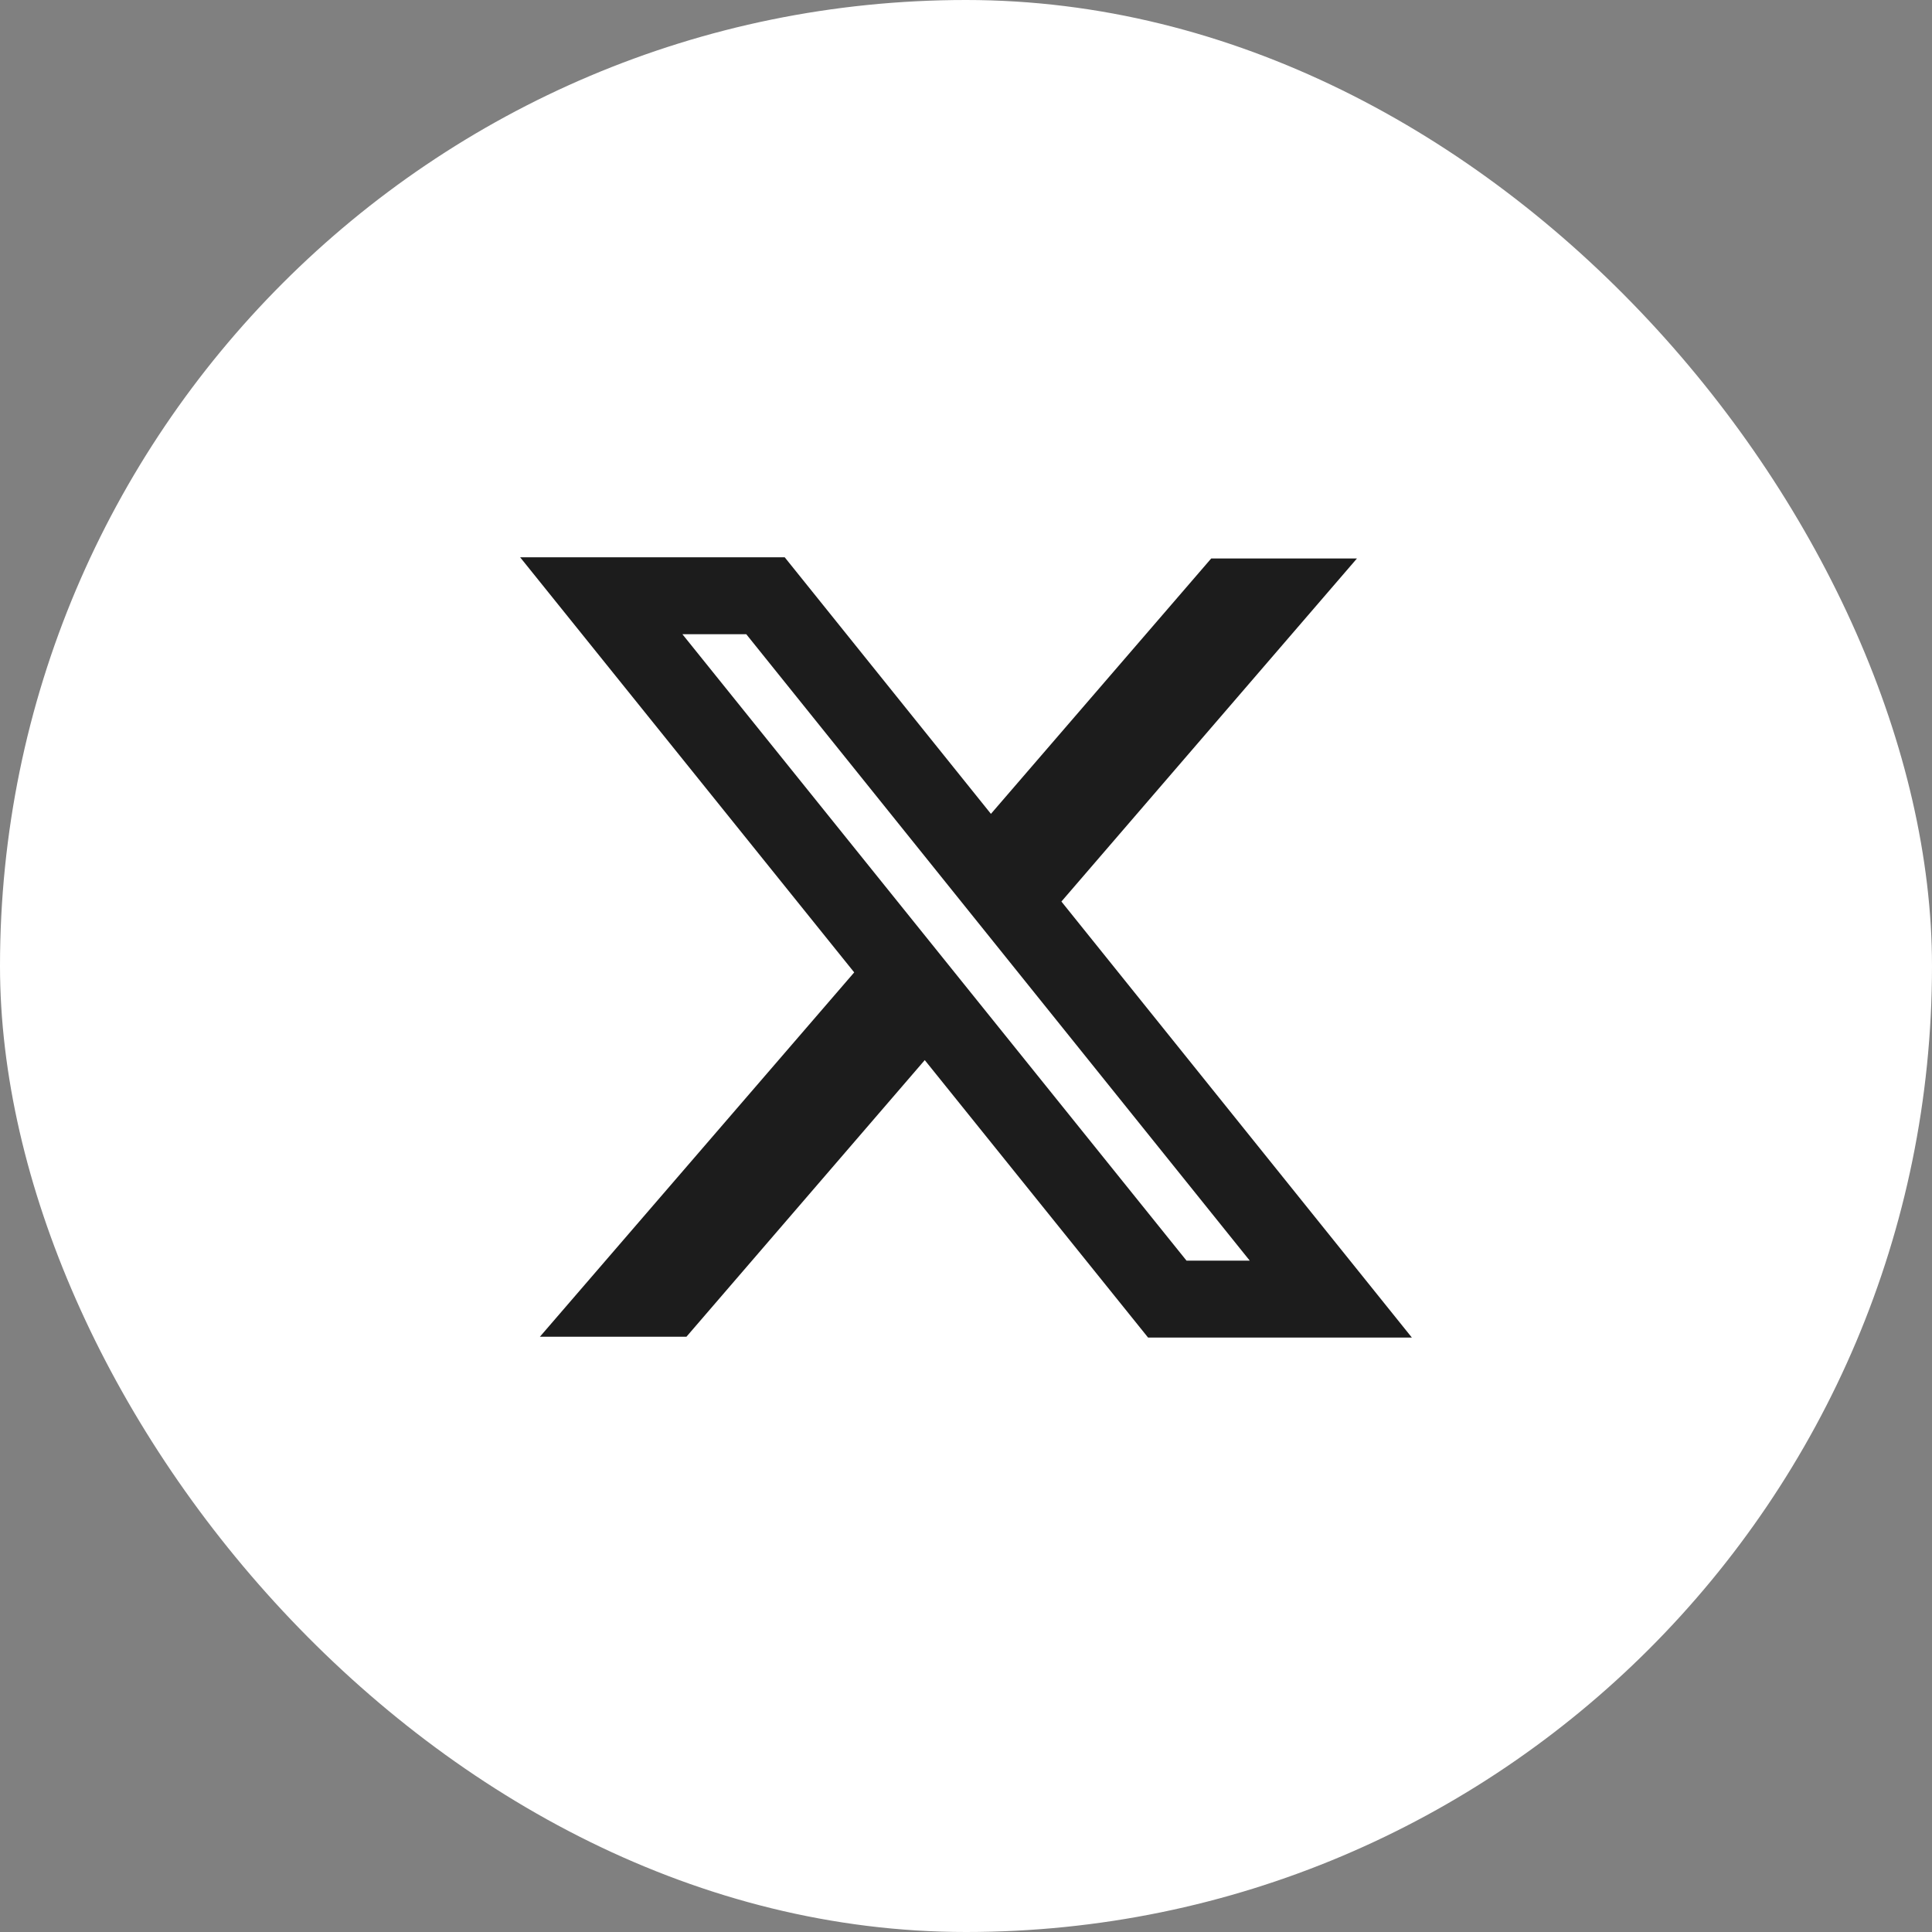
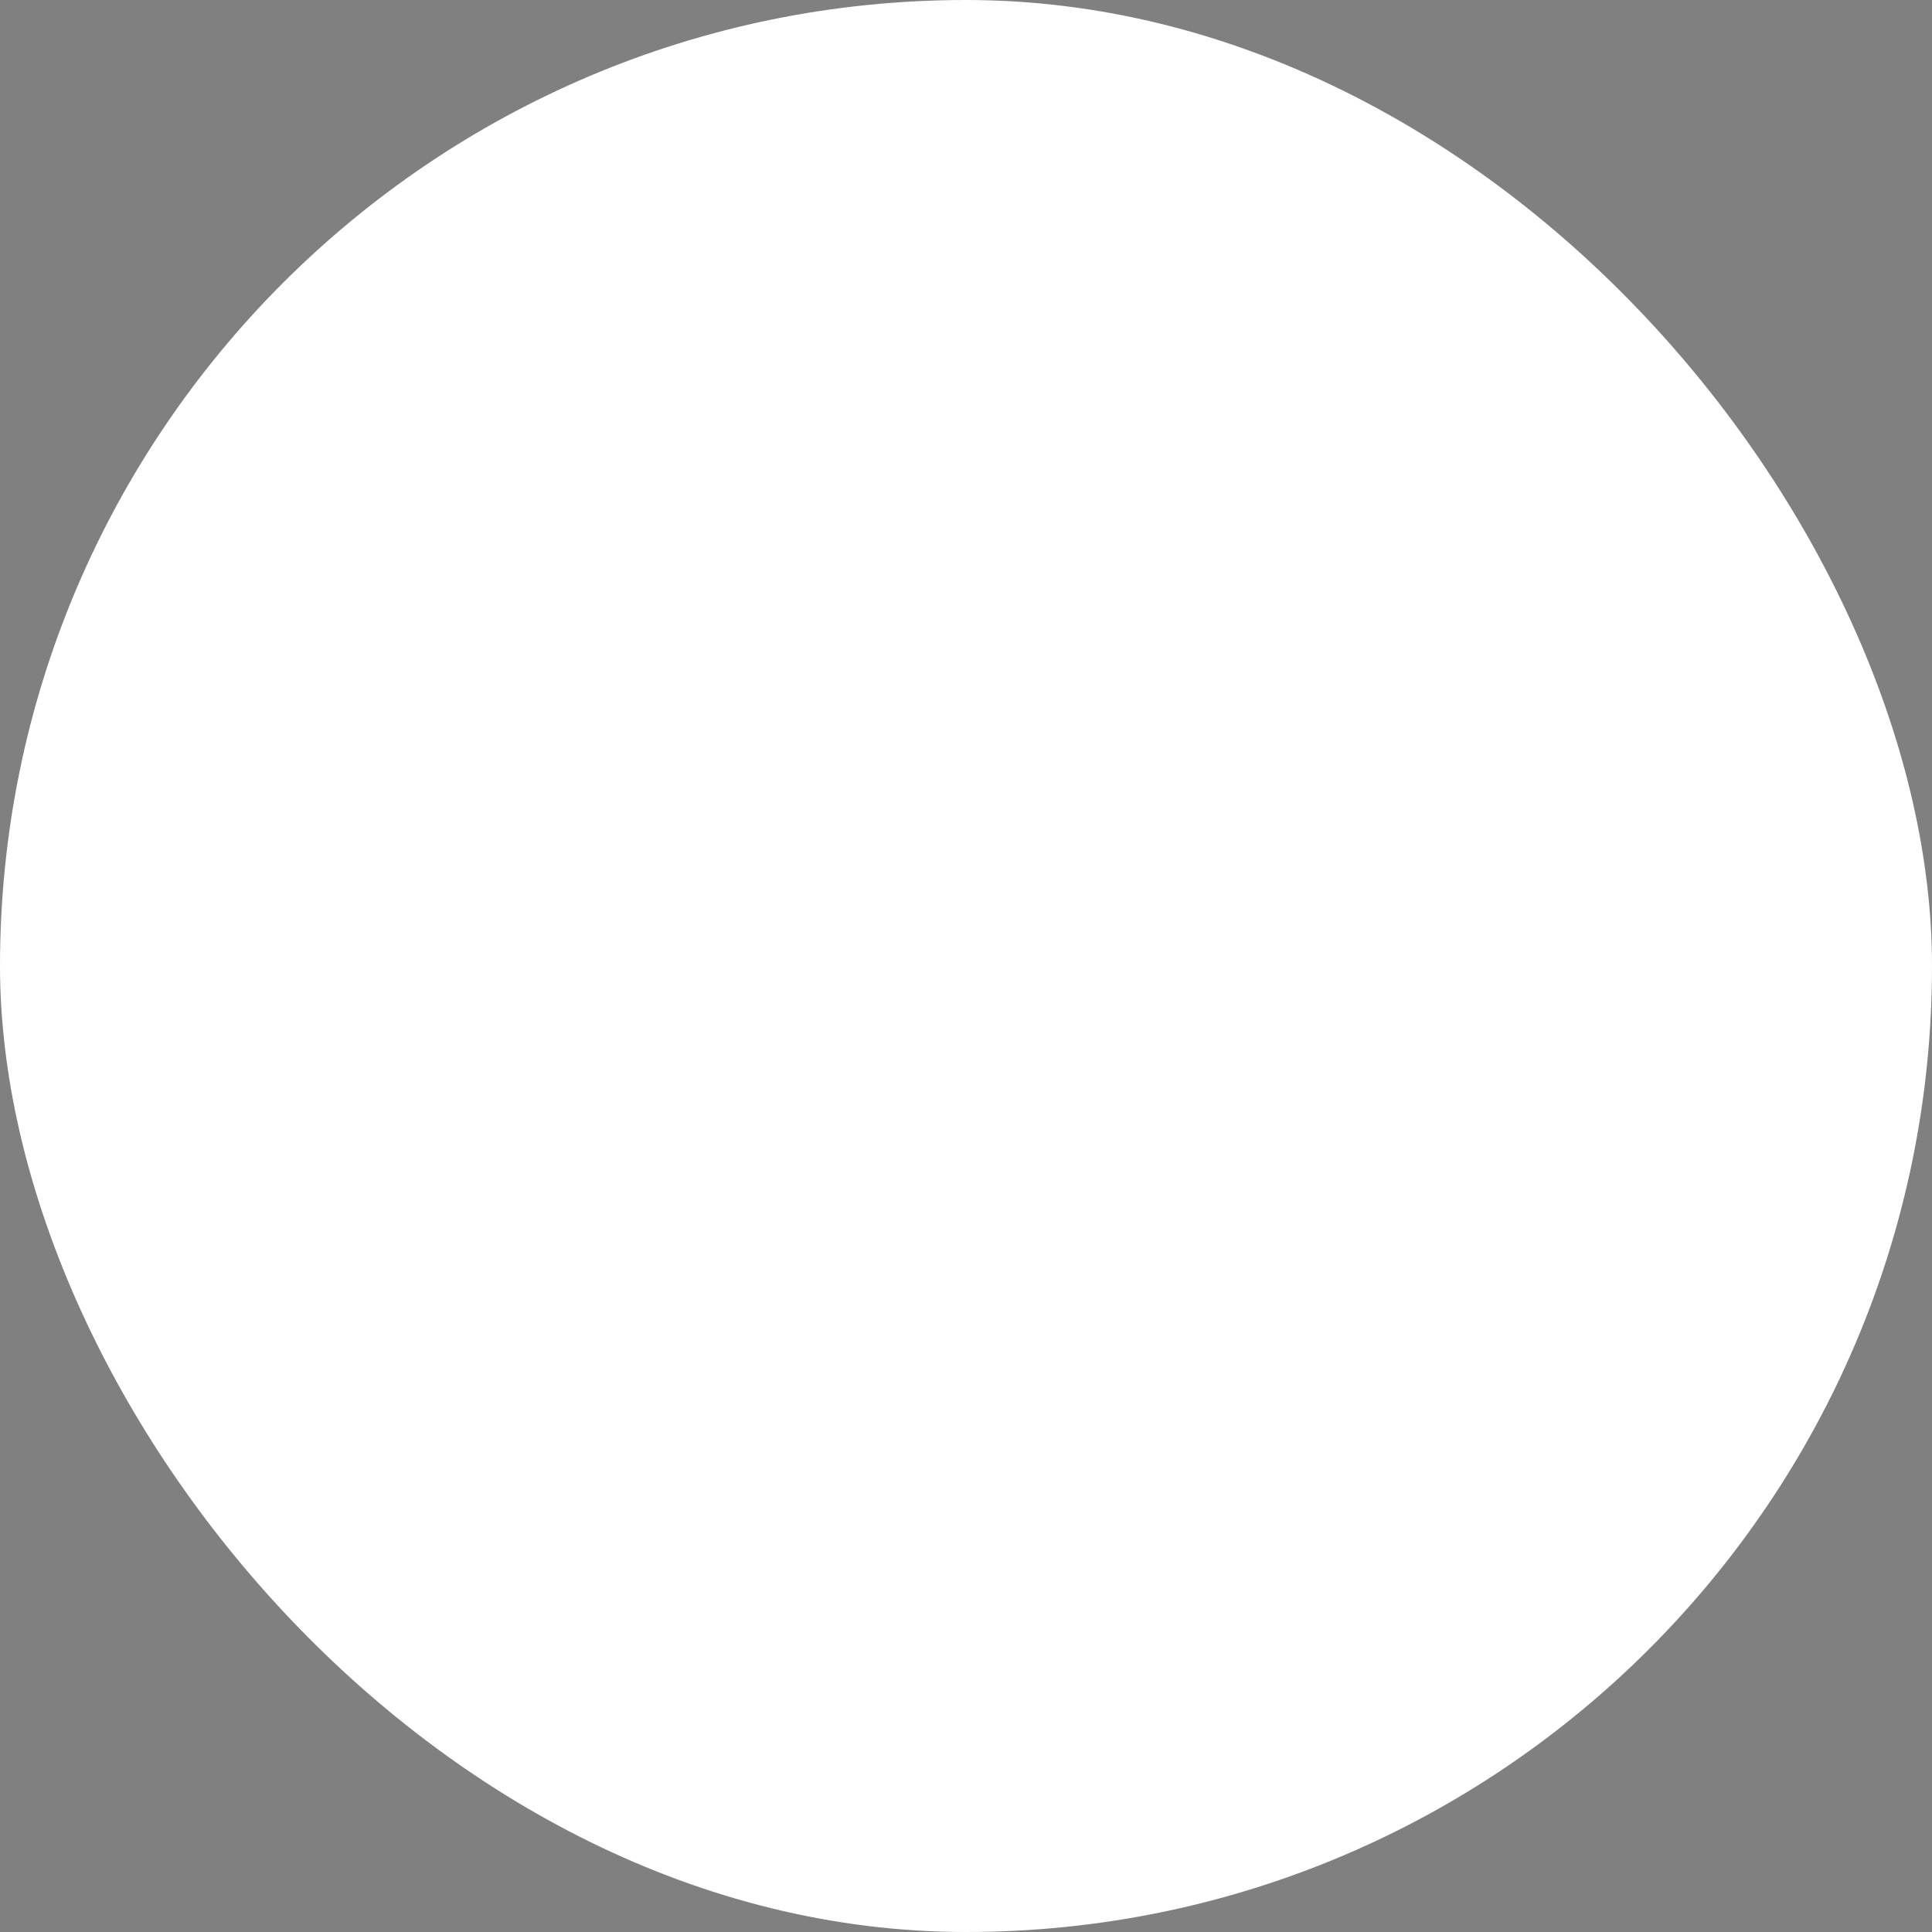
<svg xmlns="http://www.w3.org/2000/svg" width="52" height="52" viewBox="0 0 52 52" fill="none">
  <rect x="0" y="0" width="52" height="52" fill="#808080" stroke="none" />
  <rect width="52" height="52" rx="26" fill="white" />
-   <path fill-rule="evenodd" clip-rule="evenodd" d="M22.991 26.172L14 15H21.121L26.671 21.905L32.6 15.031H36.523L28.568 24.265L38 36H30.9L24.89 28.533L18.475 35.979H14.531L22.991 26.172ZM31.935 33.93L18.367 17.07H20.086L33.637 33.93H31.935Z" fill="#1C1C1C" />
</svg>